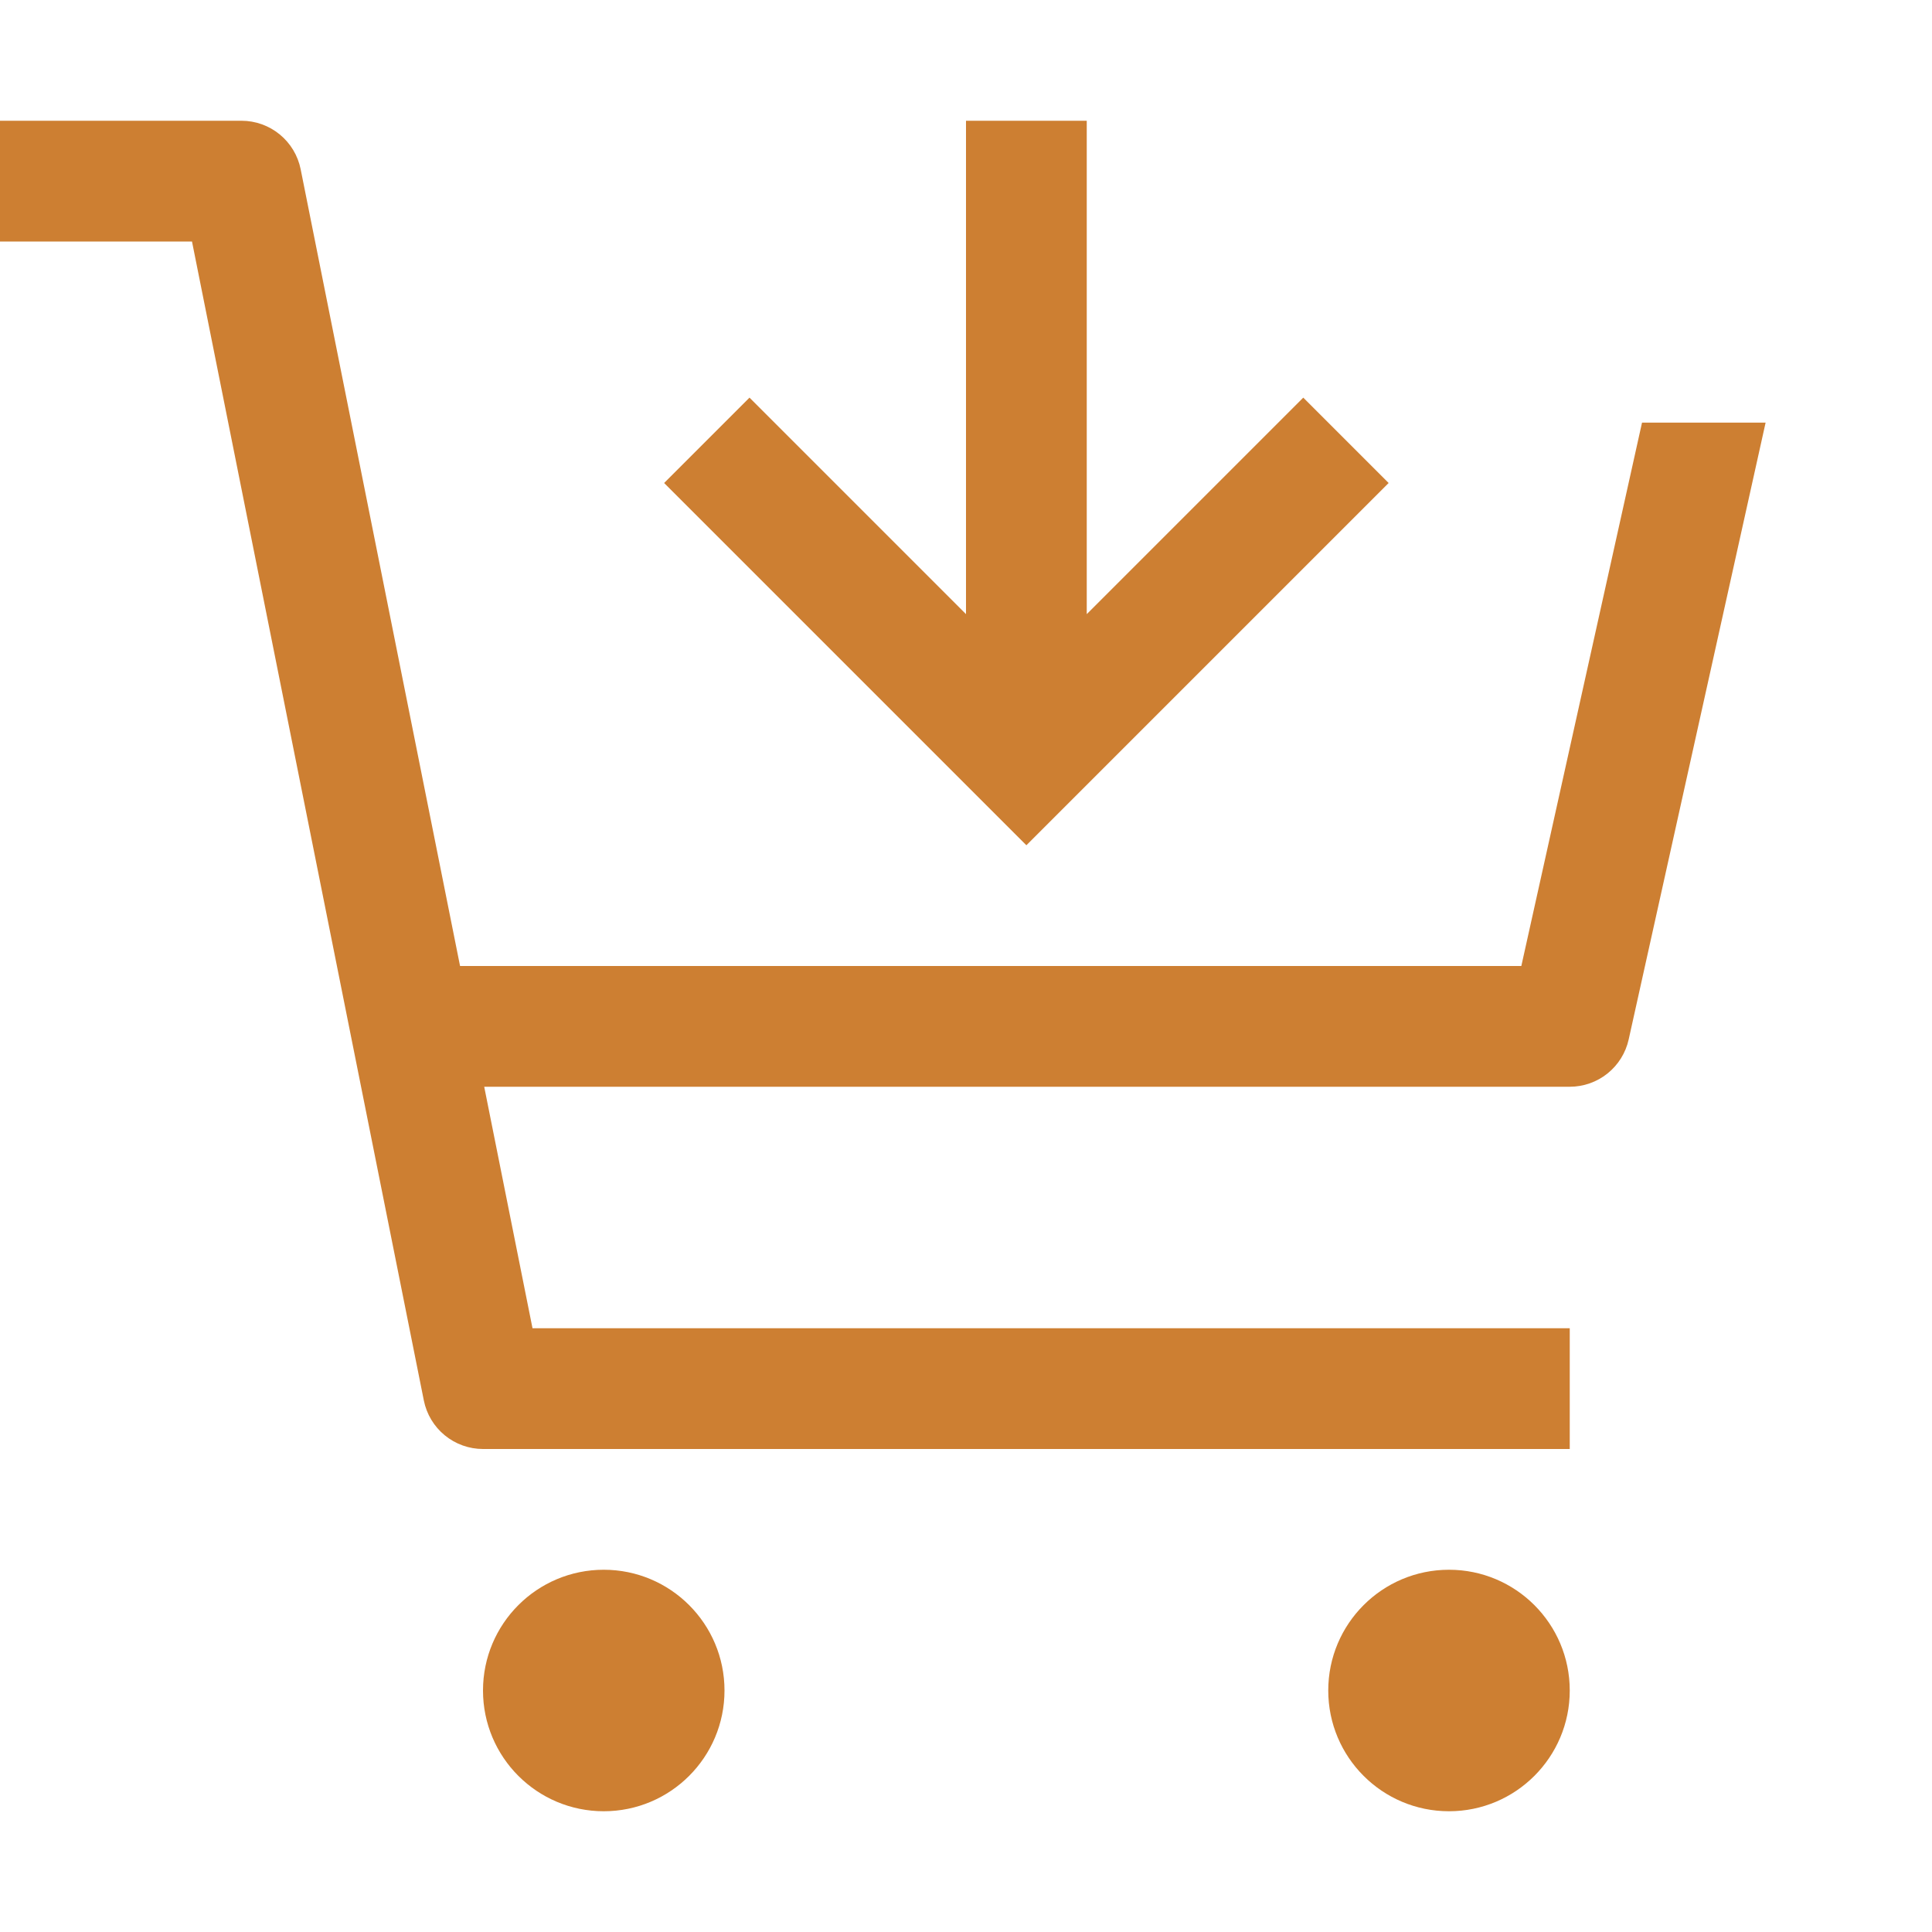
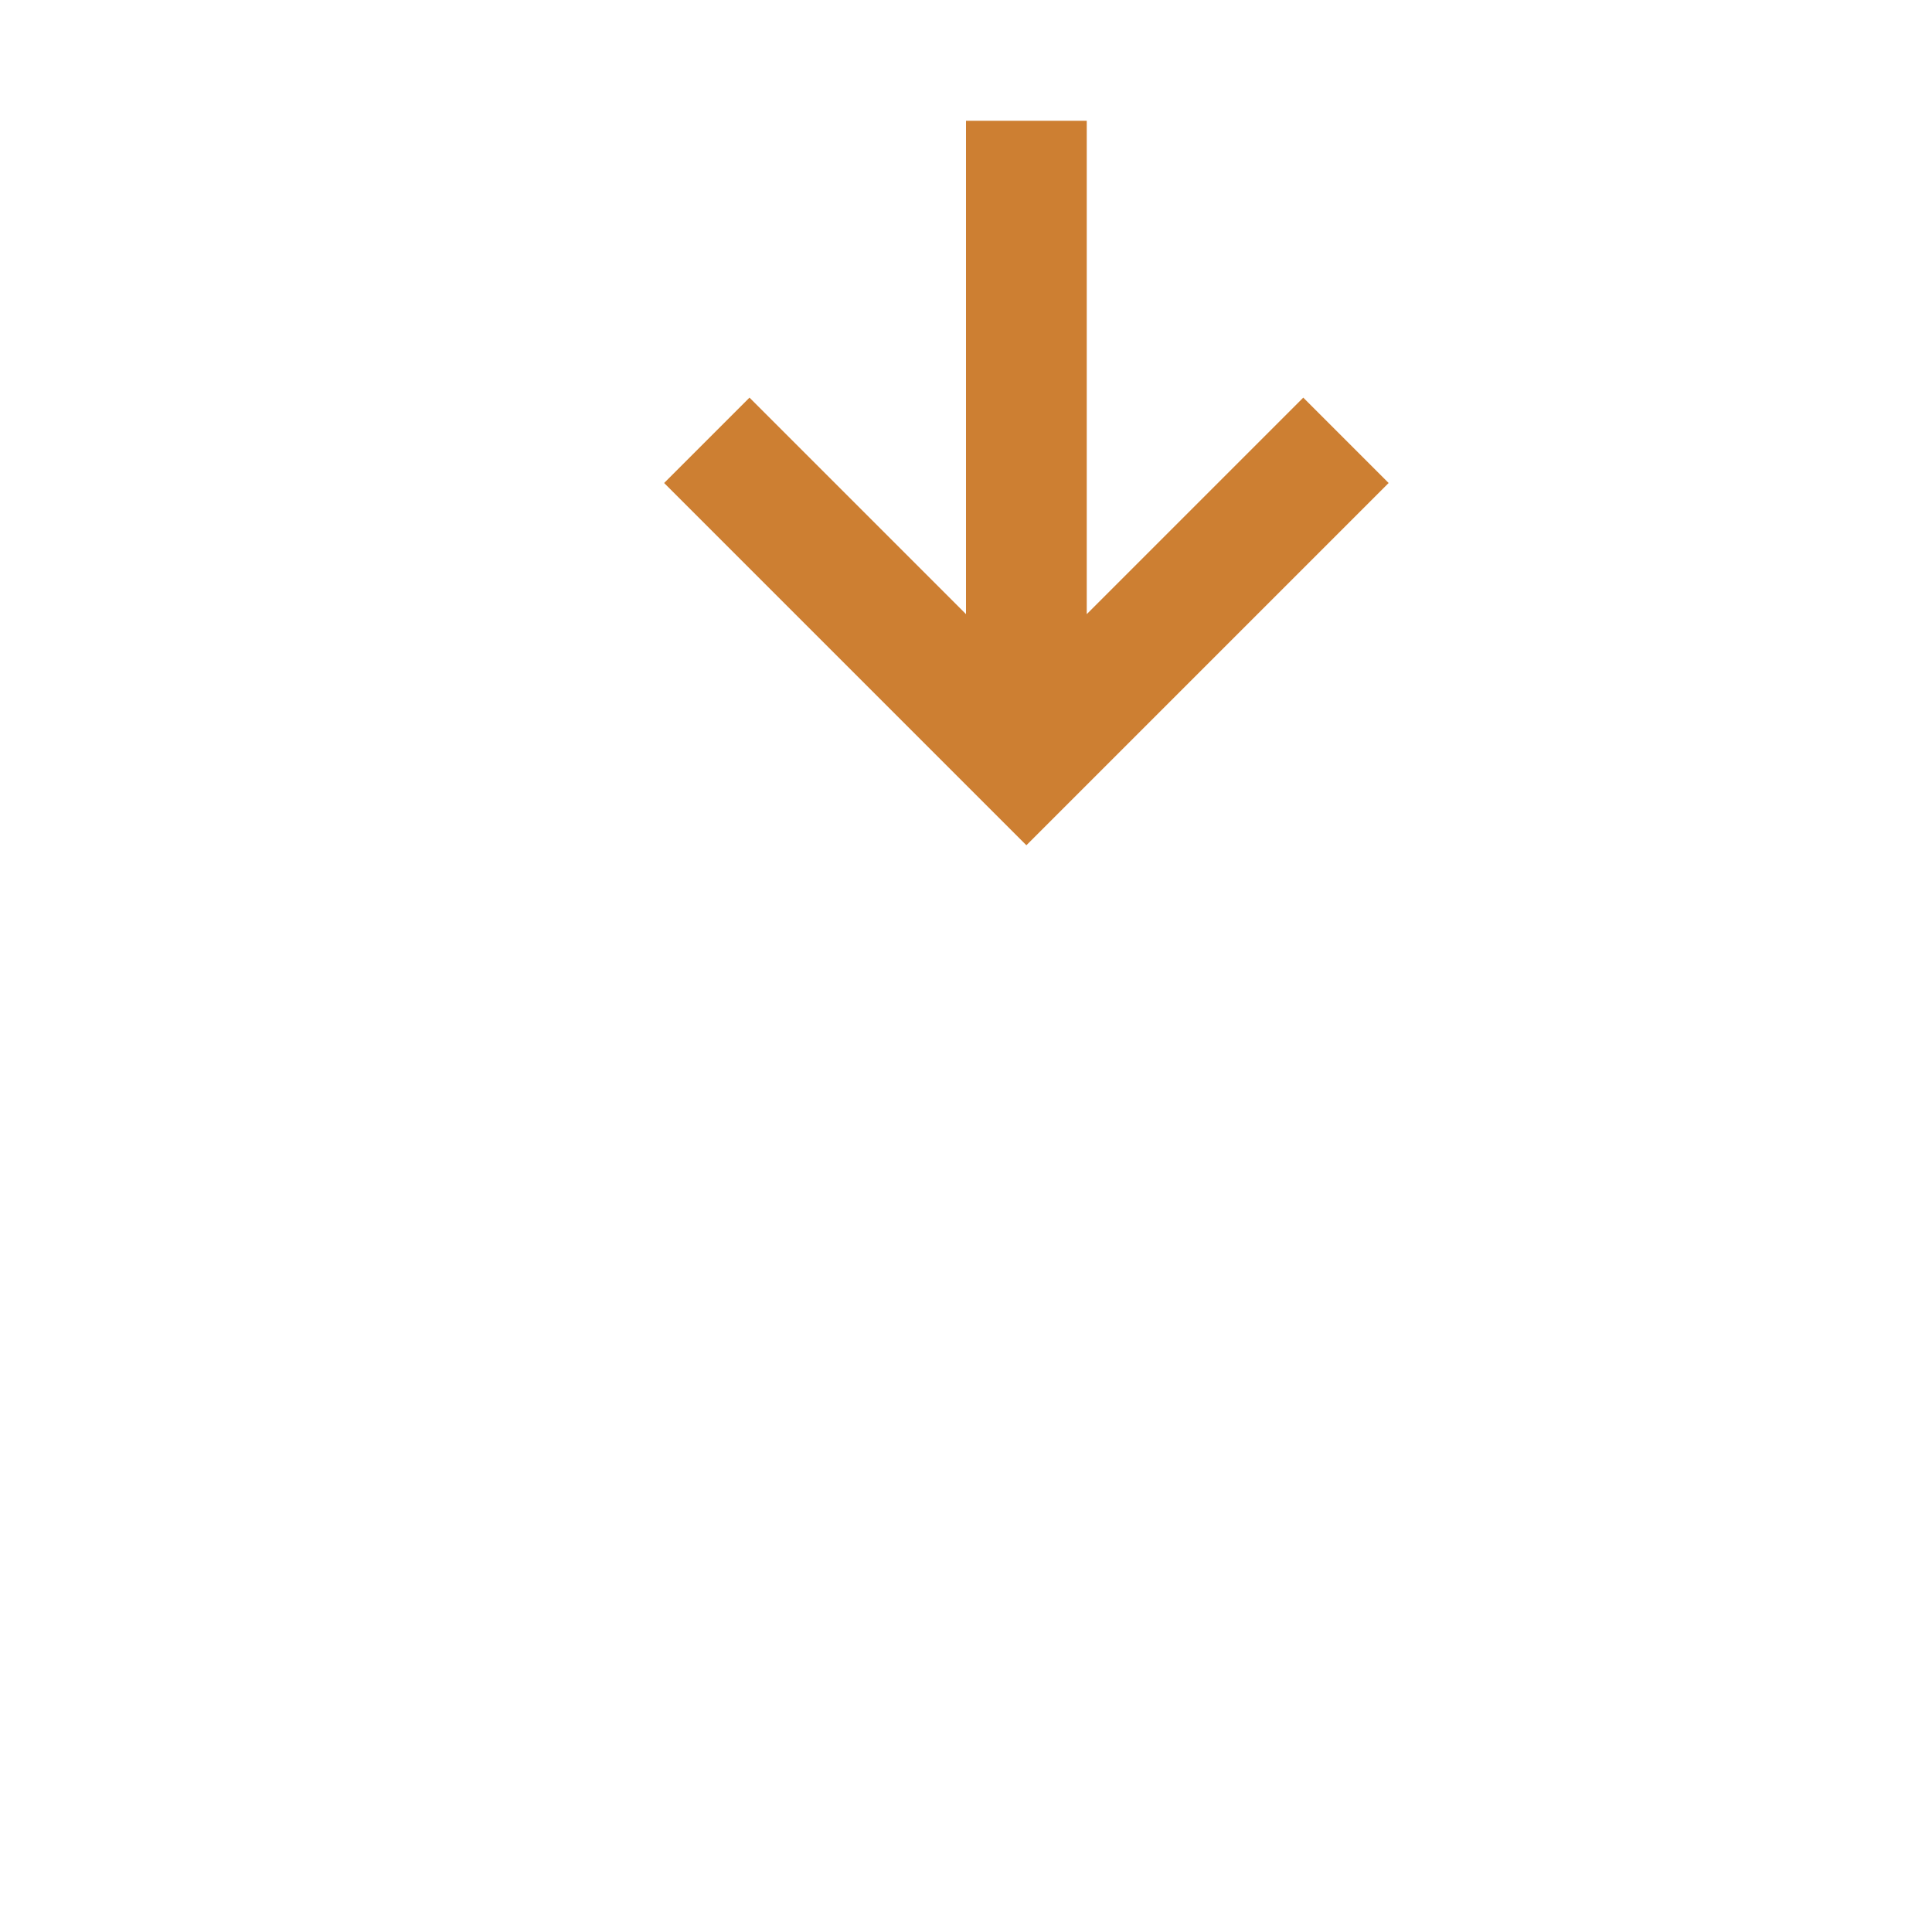
<svg xmlns="http://www.w3.org/2000/svg" width="240" height="240" viewBox="0 0 240 240" fill="none">
-   <path d="M75 225C83.284 225 90 218.284 90 210C90 201.716 83.284 195 75 195C66.716 195 60 201.716 60 210C60 218.284 66.716 225 75 225Z" fill="#CD7F32" />
-   <path d="M180 225C188.284 225 195 218.284 195 210C195 201.716 188.284 195 180 195C171.716 195 165 201.716 165 210C165 218.284 171.716 225 180 225Z" fill="#CD7F32" />
-   <path d="M37.35 21.03C37.01 19.33 36.092 17.801 34.752 16.702C33.413 15.602 31.733 15.001 30 15H0V30H23.85L52.65 173.97C52.99 175.67 53.908 177.199 55.248 178.298C56.587 179.398 58.267 179.999 60 180H195V165H66.15L60.15 135H195C196.706 135 198.361 134.418 199.692 133.35C201.023 132.282 201.95 130.793 202.32 129.127L219.33 52.5H203.978L188.985 120H57.15L37.35 21.03Z" fill="#CD7F32" />
  <path d="M161.895 49.395L135 76.29V15H120V76.29L93.105 49.395L82.5 60L127.5 105L172.5 60L161.895 49.395Z" fill="#CD7F32" />
</svg>